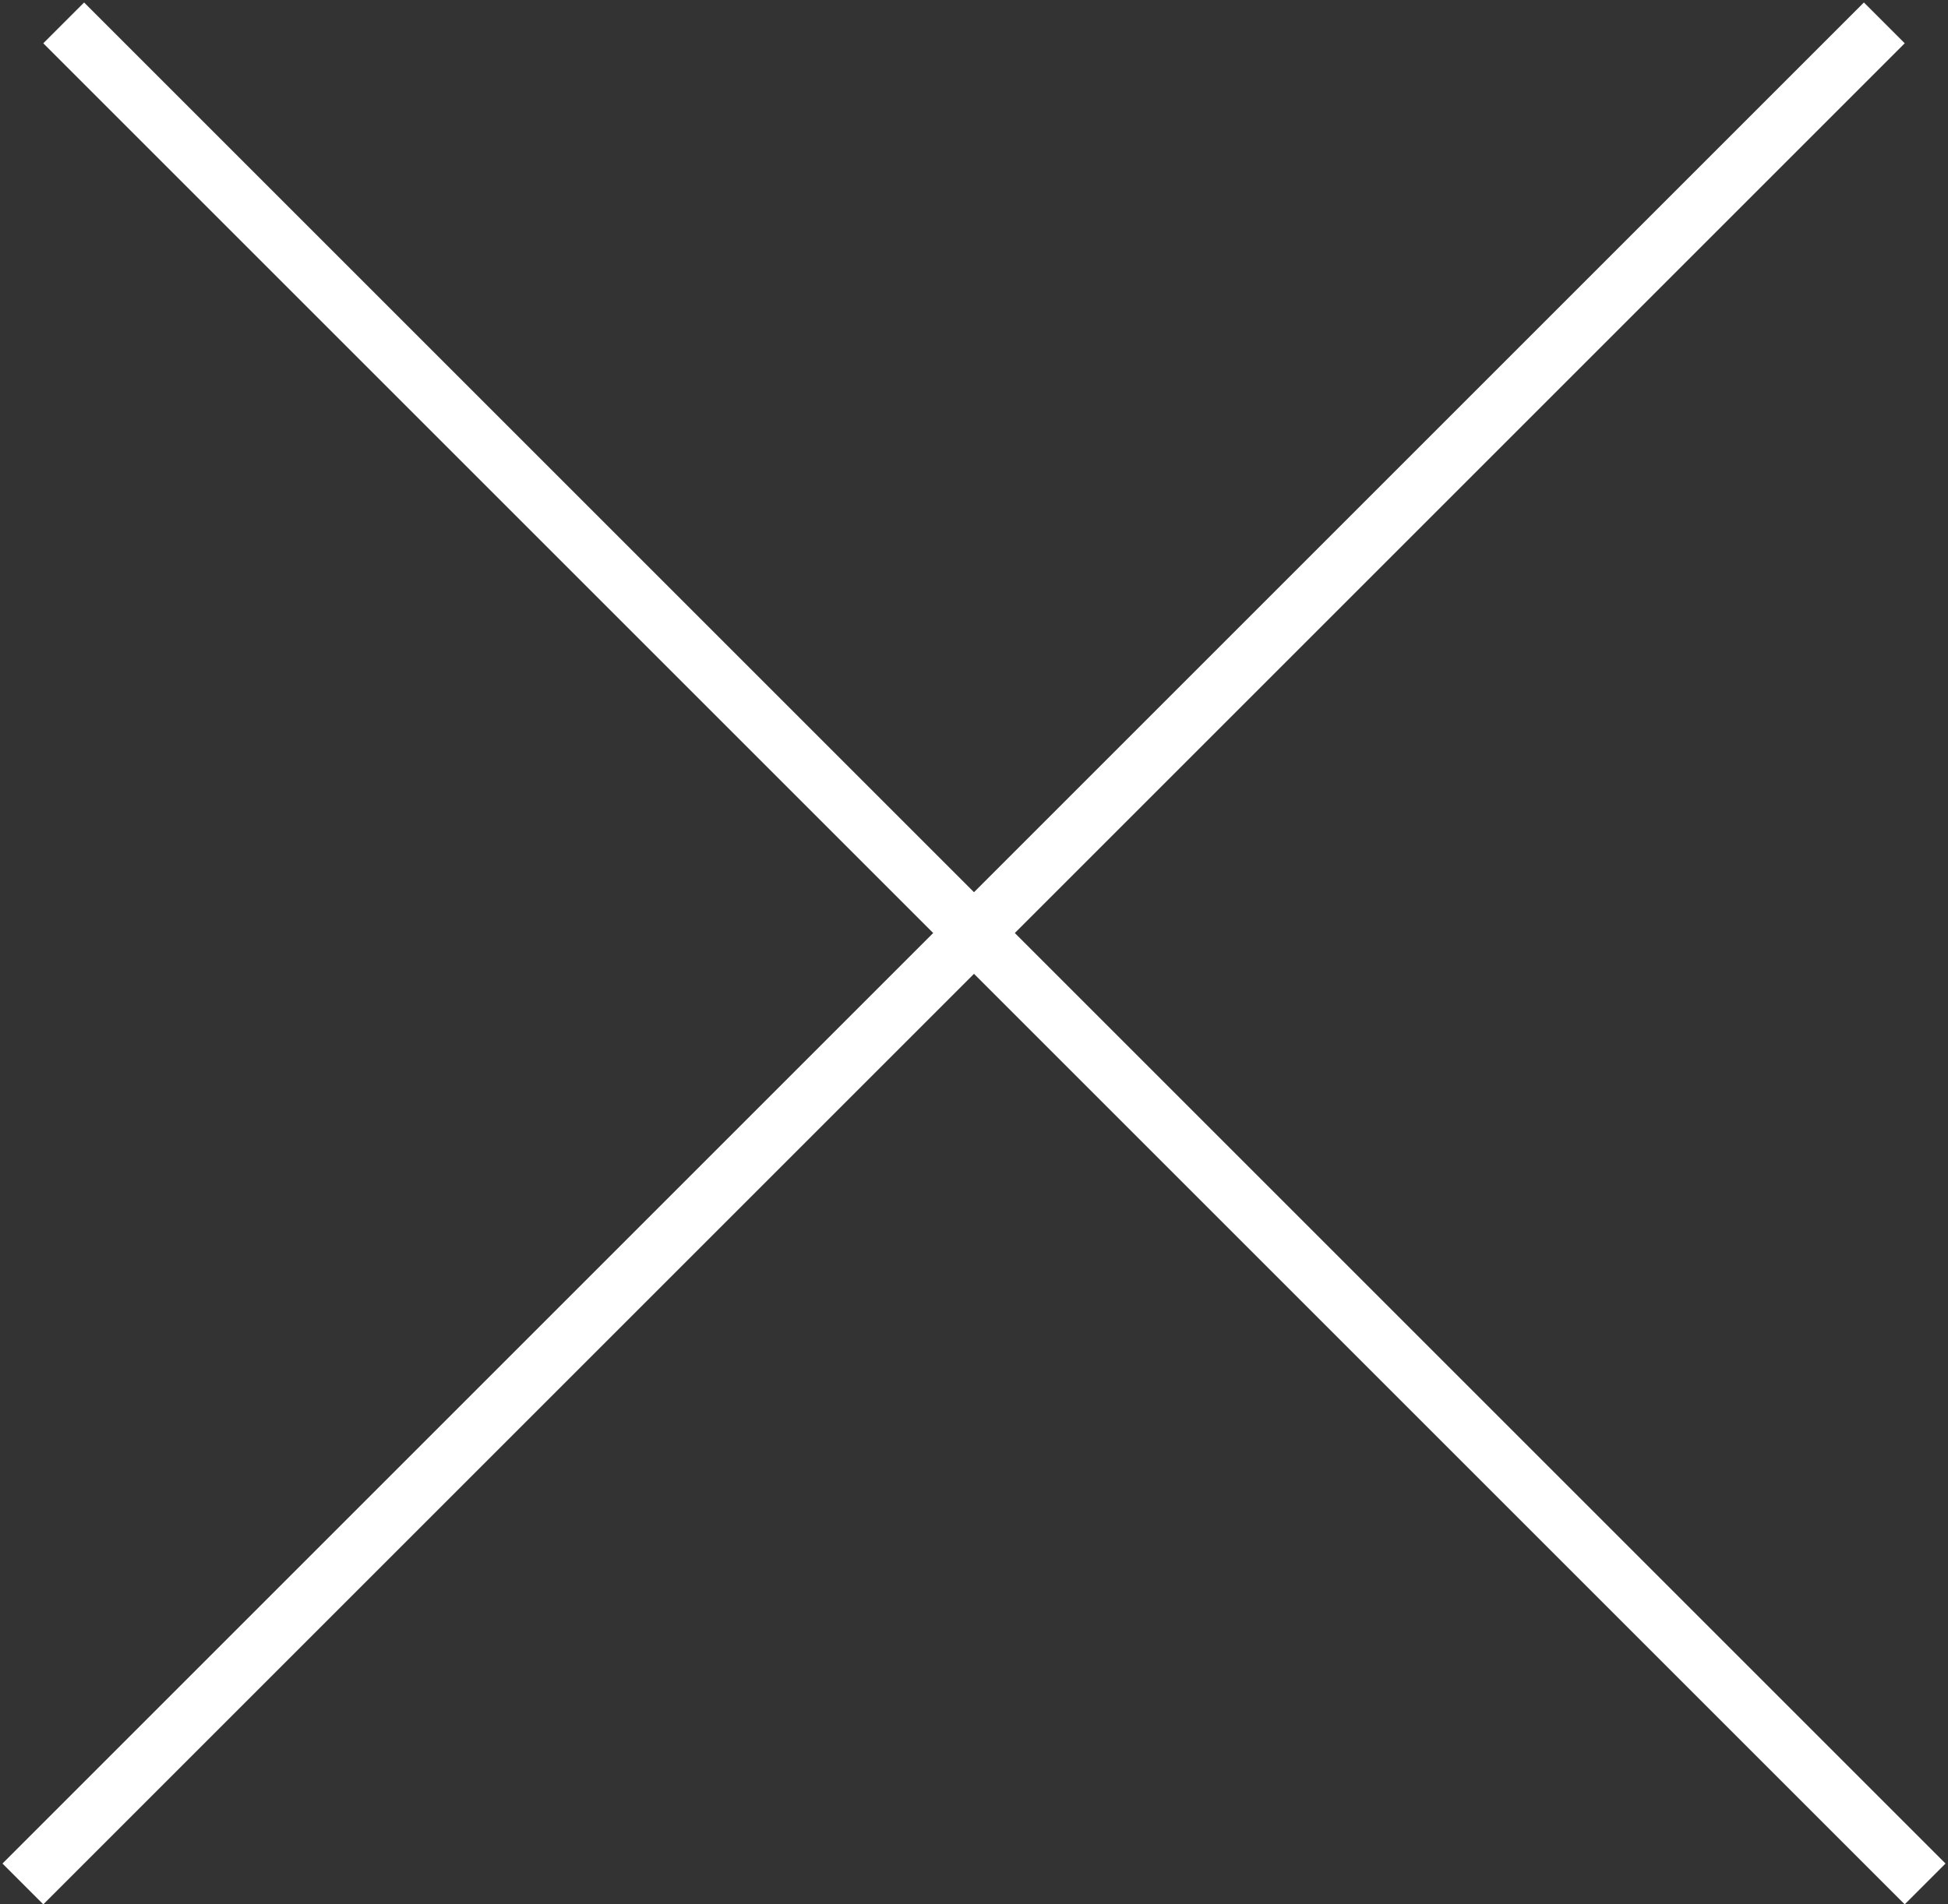
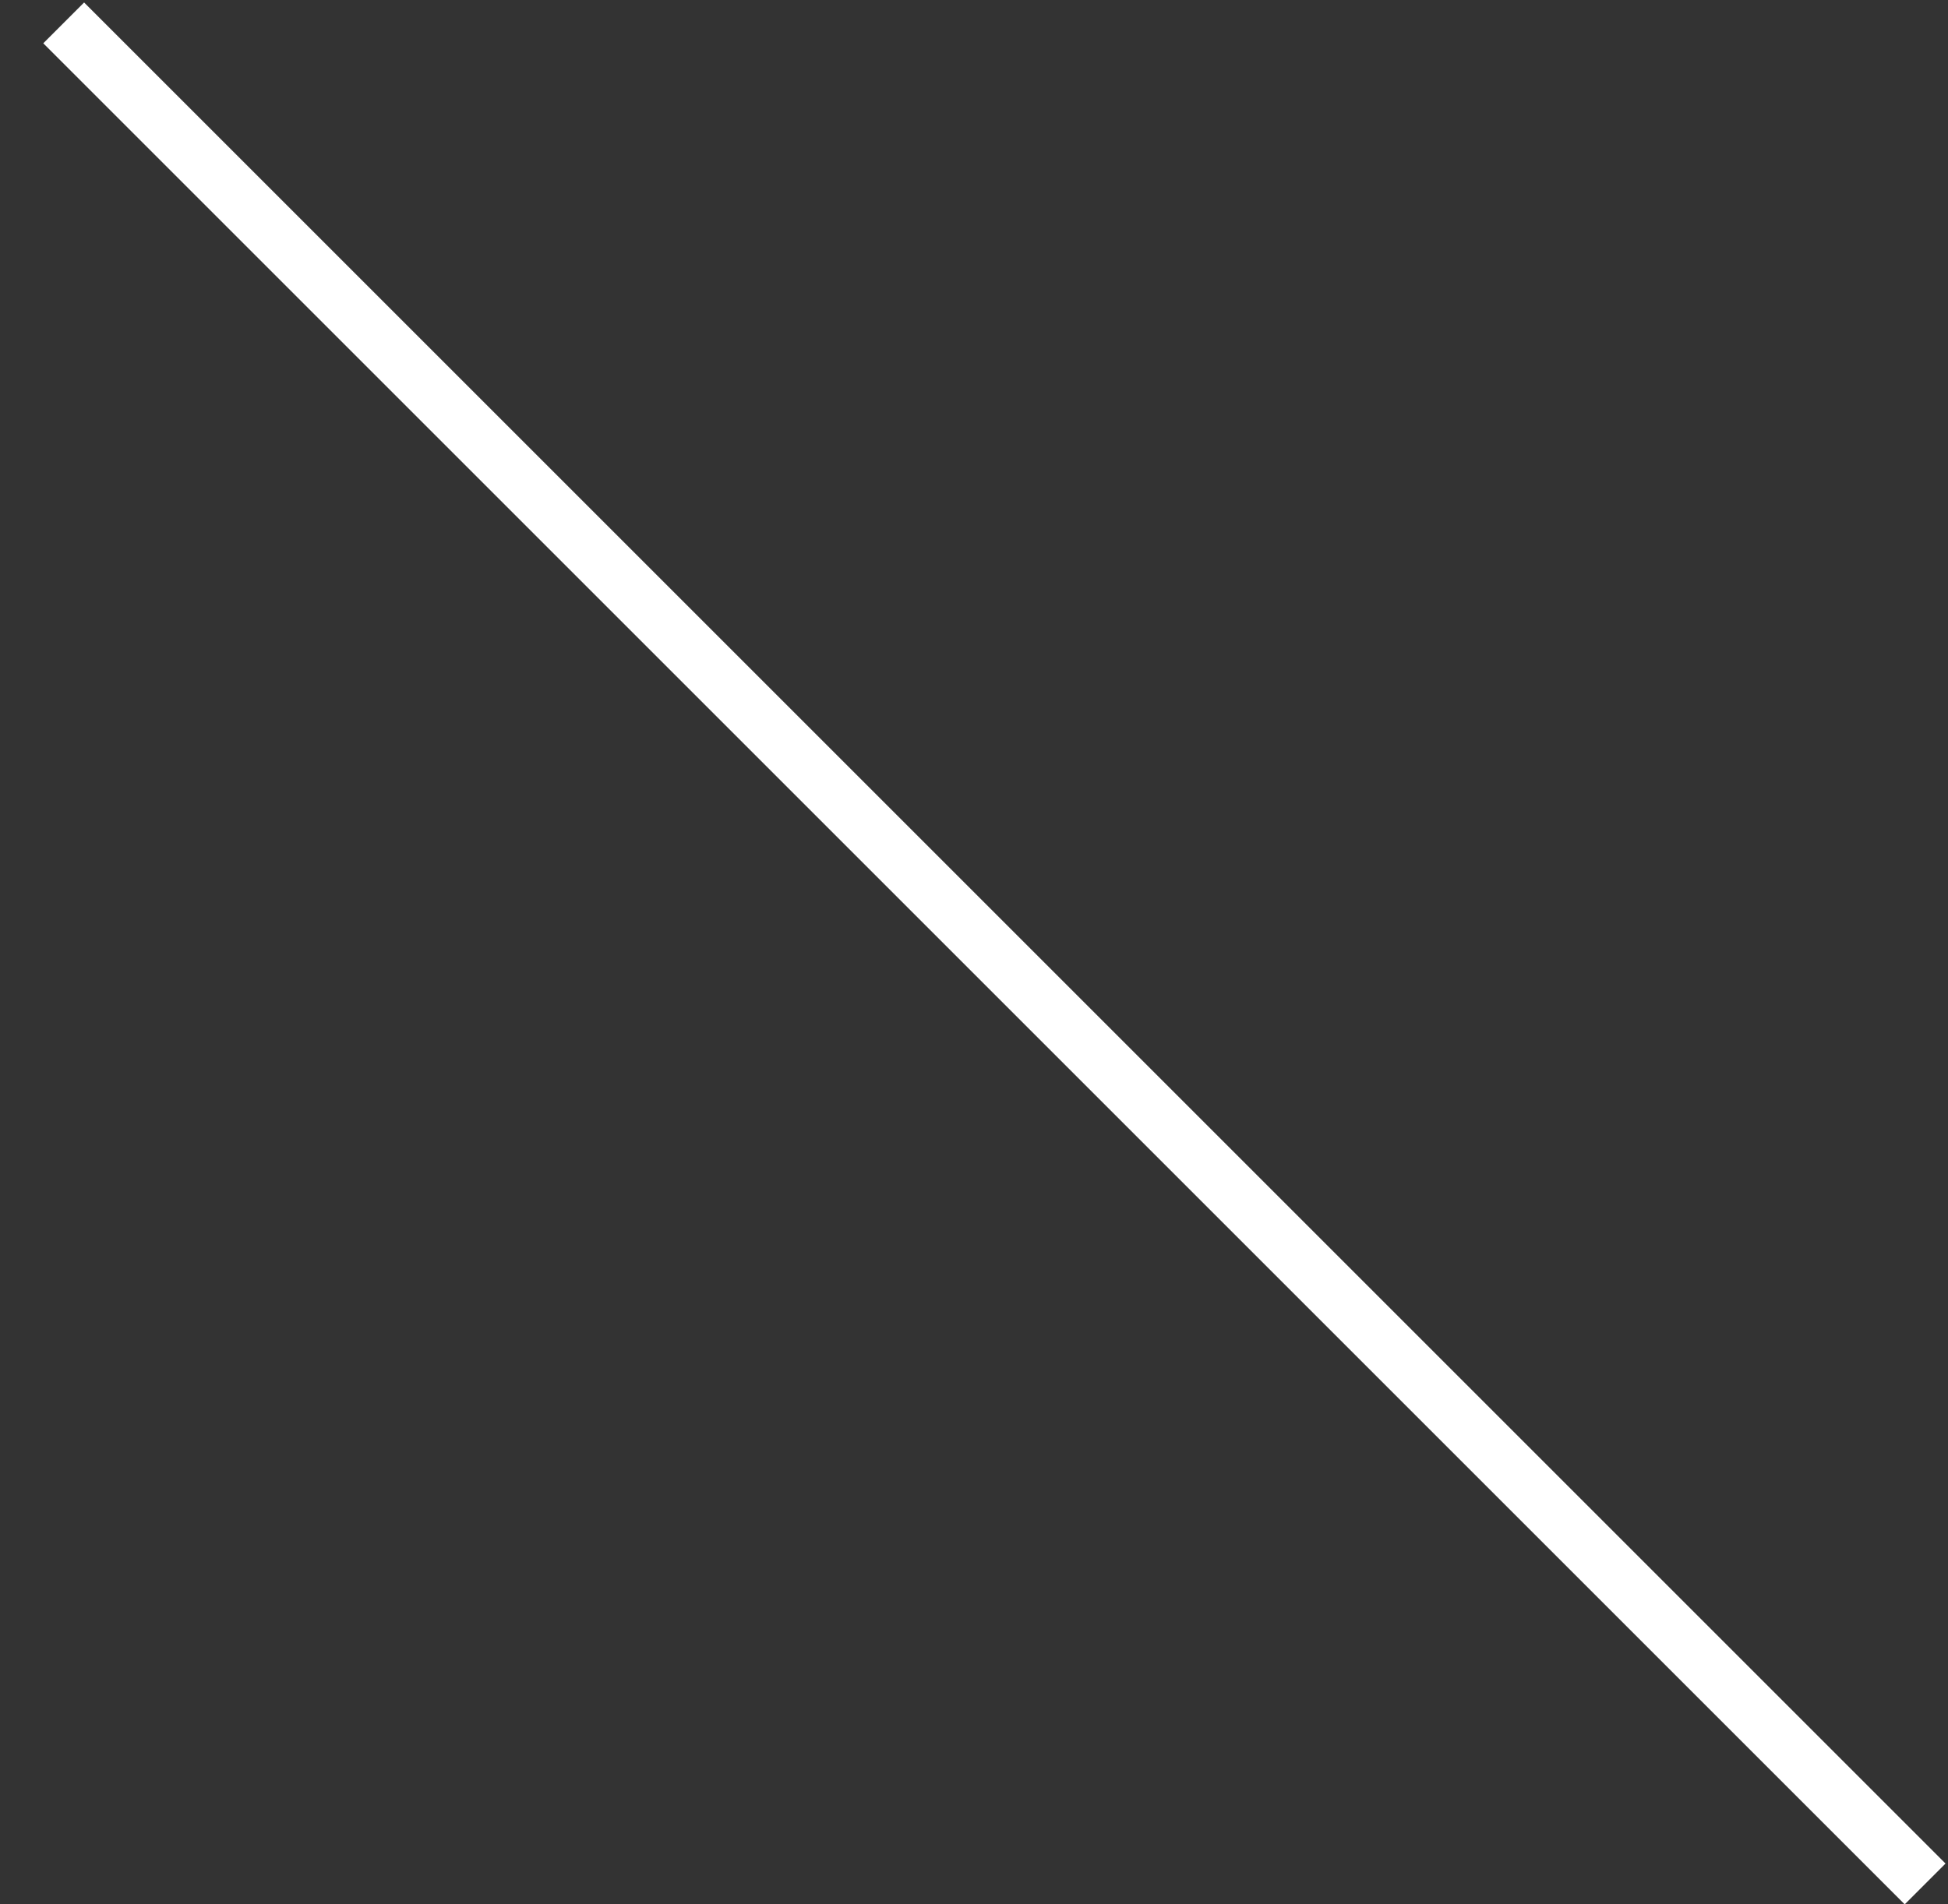
<svg xmlns="http://www.w3.org/2000/svg" width="135" height="132" viewBox="0 0 135 132" fill="none">
  <rect x="0" y="0" width="135" height="132" fill="#333333" stroke="none" />
  <line x1="4.414" y1="1.586" x2="133.414" y2="130.586" stroke="white" stroke-width="4" />
-   <line x1="1.586" y1="130.586" x2="130.586" y2="1.586" stroke="white" stroke-width="4" />
</svg>